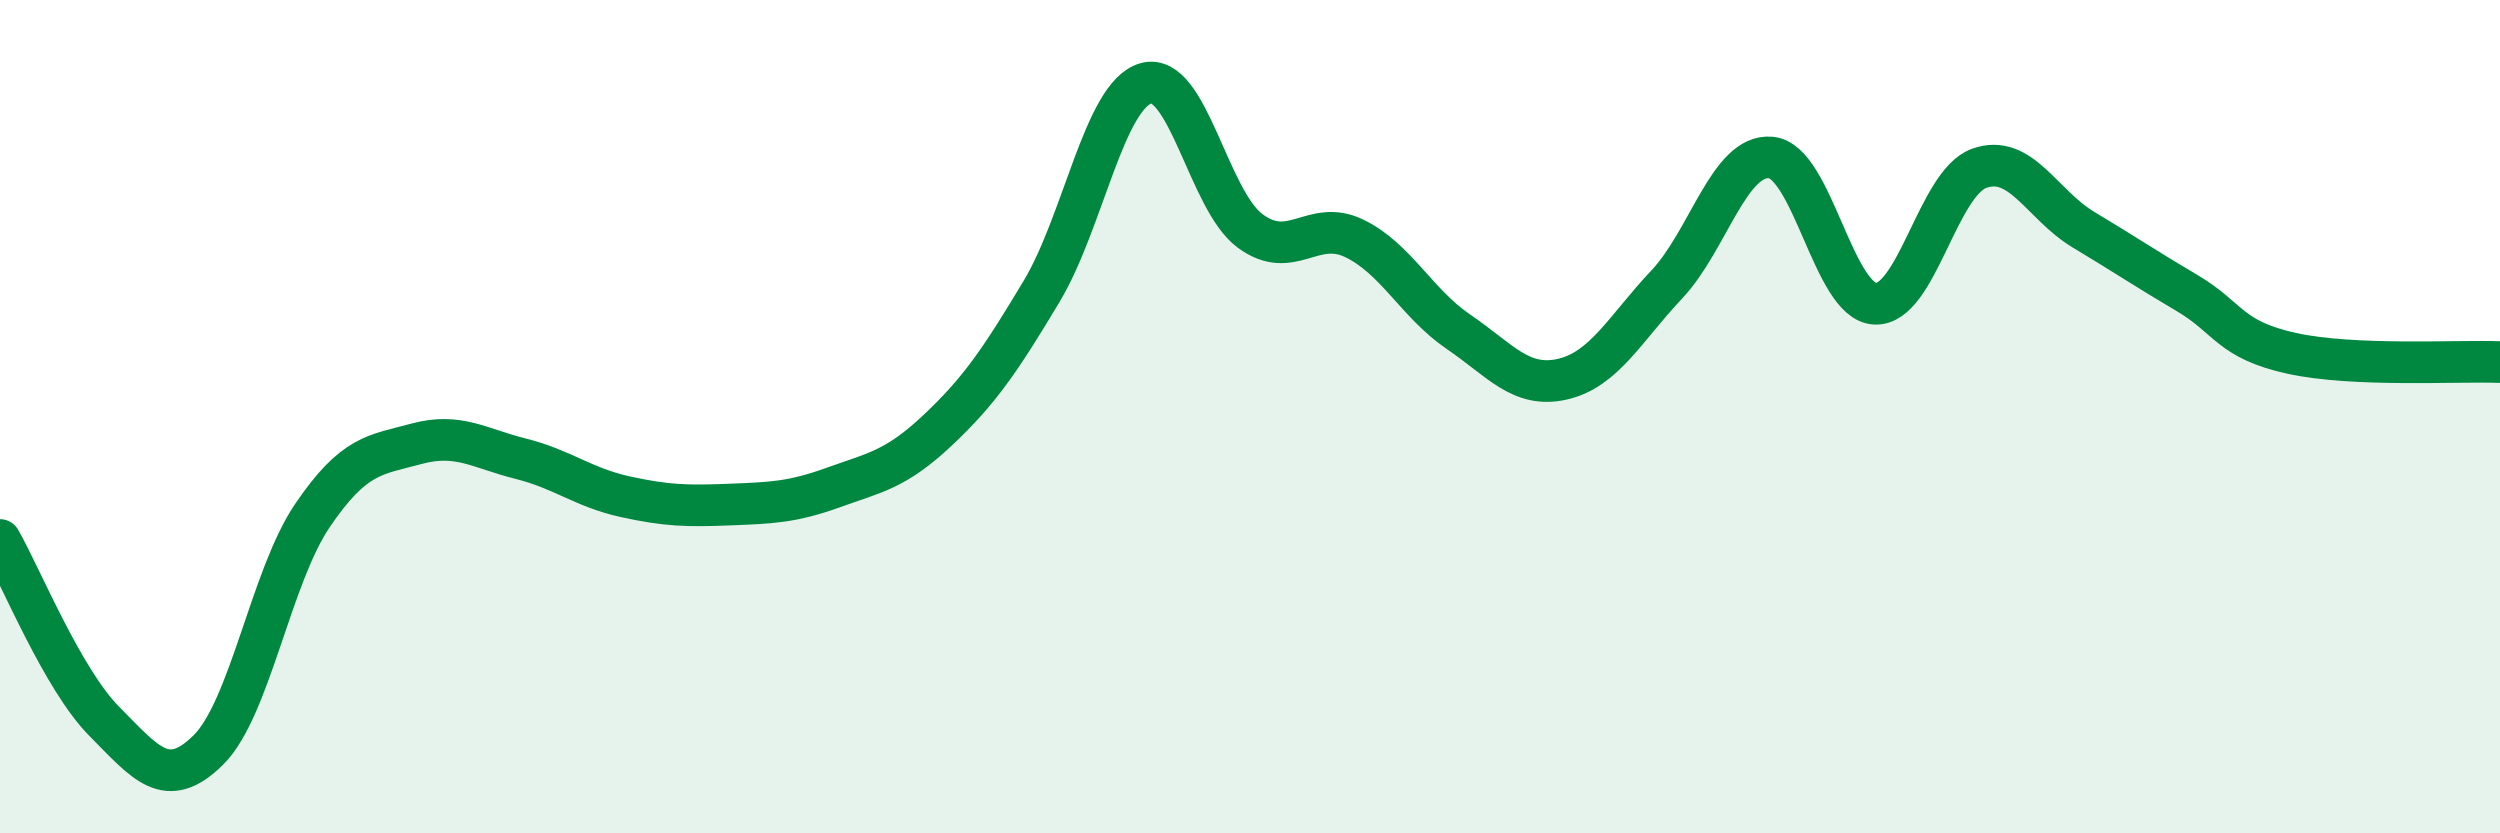
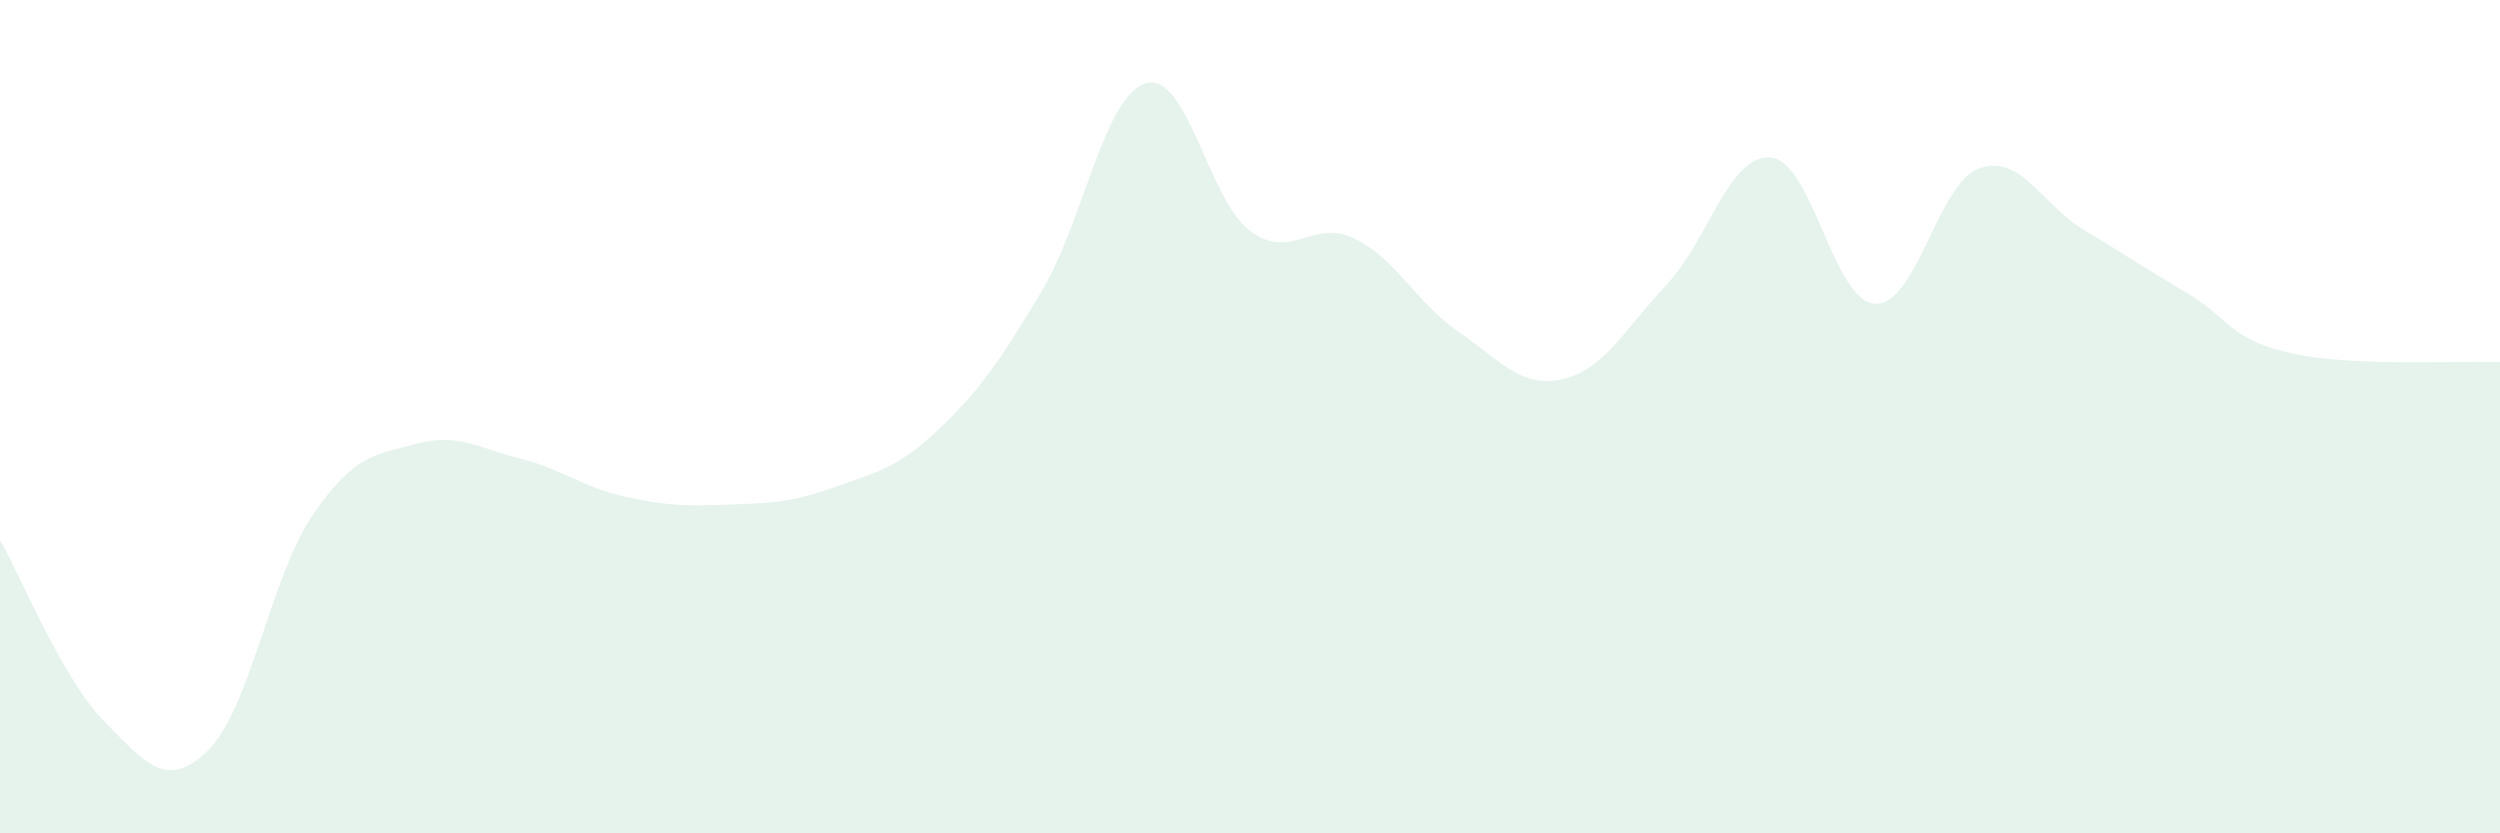
<svg xmlns="http://www.w3.org/2000/svg" width="60" height="20" viewBox="0 0 60 20">
  <path d="M 0,12.96 C 0.5,13.83 1.5,16.3 2.5,17.31 C 3.5,18.32 4,18.99 5,18 C 6,17.01 6.5,13.84 7.5,12.37 C 8.5,10.9 9,10.92 10,10.65 C 11,10.38 11.5,10.76 12.5,11.01 C 13.5,11.26 14,11.7 15,11.92 C 16,12.14 16.5,12.15 17.5,12.11 C 18.5,12.07 19,12.06 20,11.7 C 21,11.34 21.5,11.27 22.5,10.33 C 23.5,9.39 24,8.66 25,6.99 C 26,5.32 26.5,2.29 27.5,2 C 28.5,1.71 29,4.8 30,5.54 C 31,6.28 31.5,5.24 32.5,5.72 C 33.5,6.2 34,7.28 35,7.96 C 36,8.64 36.5,9.33 37.5,9.1 C 38.5,8.87 39,7.89 40,6.83 C 41,5.77 41.5,3.69 42.5,3.78 C 43.5,3.87 44,7.24 45,7.29 C 46,7.34 46.5,4.4 47.5,4.04 C 48.5,3.68 49,4.91 50,5.51 C 51,6.11 51.5,6.45 52.5,7.04 C 53.5,7.63 53.5,8.15 55,8.48 C 56.5,8.81 59,8.65 60,8.69L60 20L0 20Z" fill="#008740" opacity="0.1" stroke-linecap="round" stroke-linejoin="round" />
-   <path d="M 0,12.96 C 0.5,13.83 1.5,16.3 2.5,17.31 C 3.5,18.32 4,18.99 5,18 C 6,17.01 6.5,13.84 7.5,12.37 C 8.5,10.9 9,10.92 10,10.65 C 11,10.38 11.5,10.76 12.5,11.01 C 13.5,11.26 14,11.7 15,11.92 C 16,12.14 16.5,12.15 17.5,12.11 C 18.5,12.07 19,12.06 20,11.7 C 21,11.34 21.5,11.27 22.5,10.33 C 23.5,9.39 24,8.66 25,6.99 C 26,5.32 26.5,2.29 27.5,2 C 28.5,1.71 29,4.8 30,5.54 C 31,6.28 31.5,5.24 32.5,5.72 C 33.5,6.2 34,7.28 35,7.96 C 36,8.64 36.5,9.33 37.5,9.1 C 38.5,8.87 39,7.89 40,6.83 C 41,5.77 41.5,3.69 42.5,3.78 C 43.5,3.87 44,7.24 45,7.29 C 46,7.34 46.5,4.4 47.5,4.04 C 48.5,3.68 49,4.91 50,5.51 C 51,6.11 51.5,6.45 52.5,7.04 C 53.5,7.63 53.5,8.15 55,8.48 C 56.5,8.81 59,8.65 60,8.69" stroke="#008740" stroke-width="1" fill="none" stroke-linecap="round" stroke-linejoin="round" />
</svg>